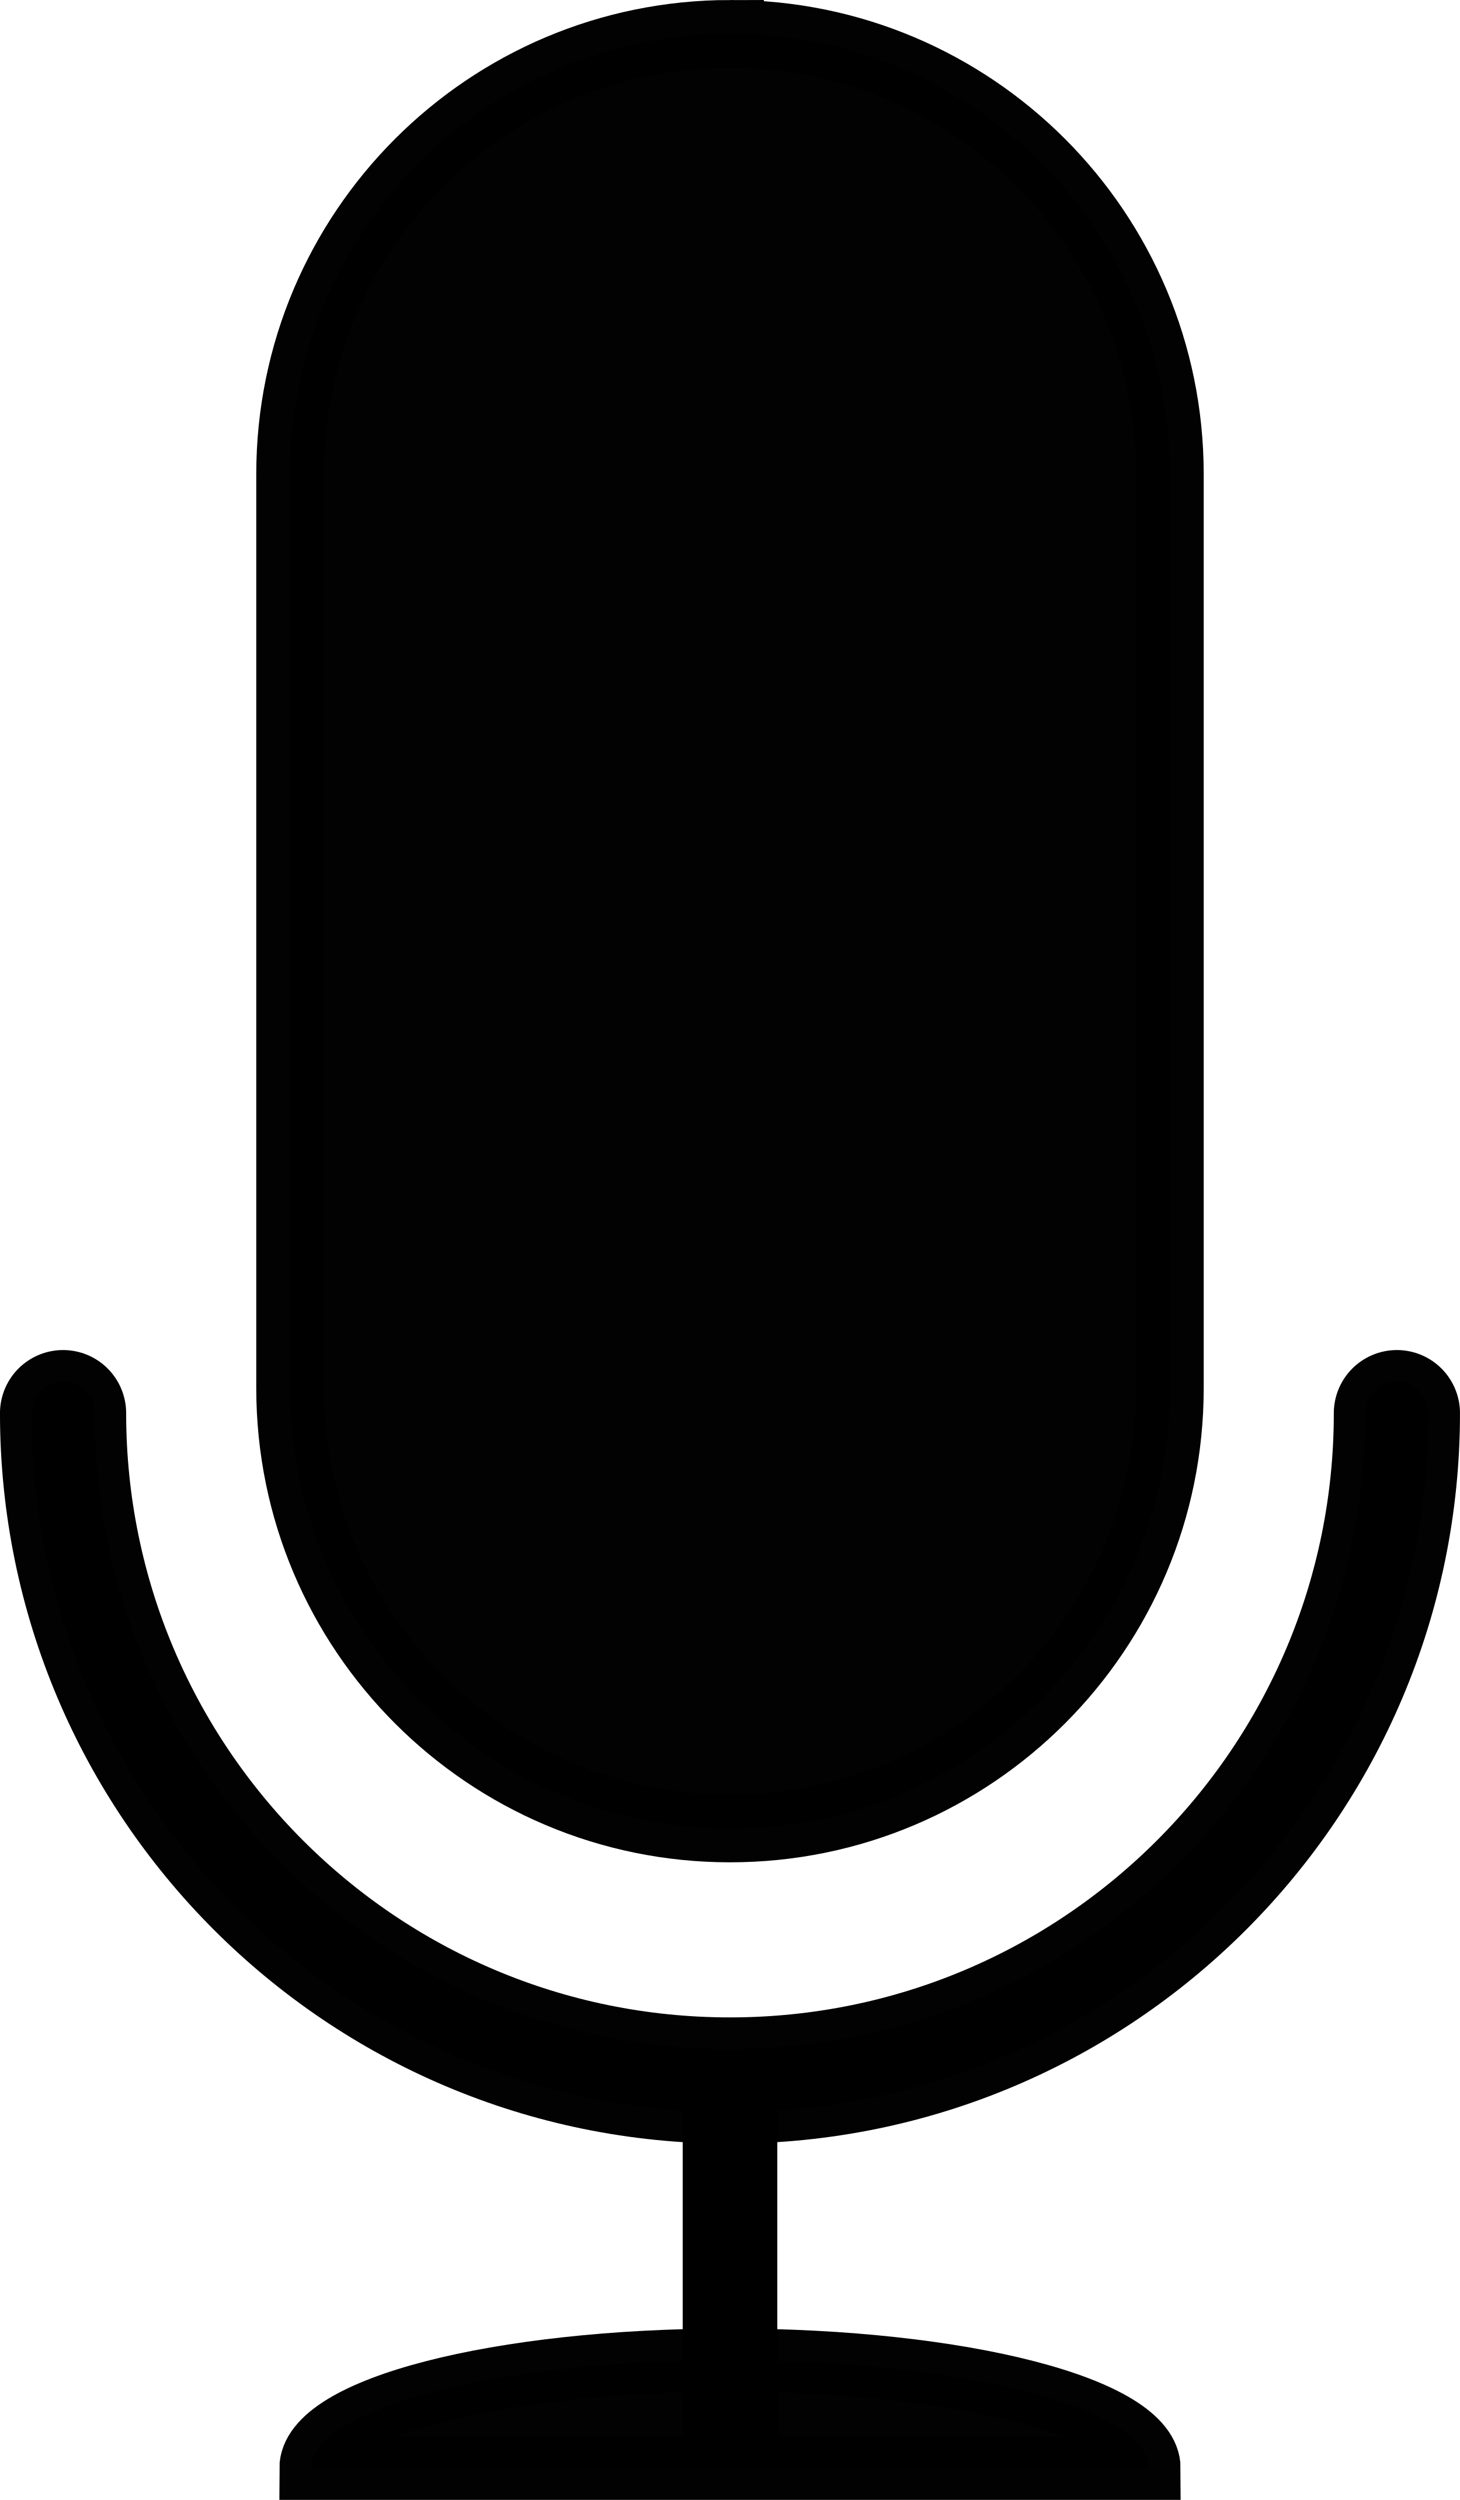
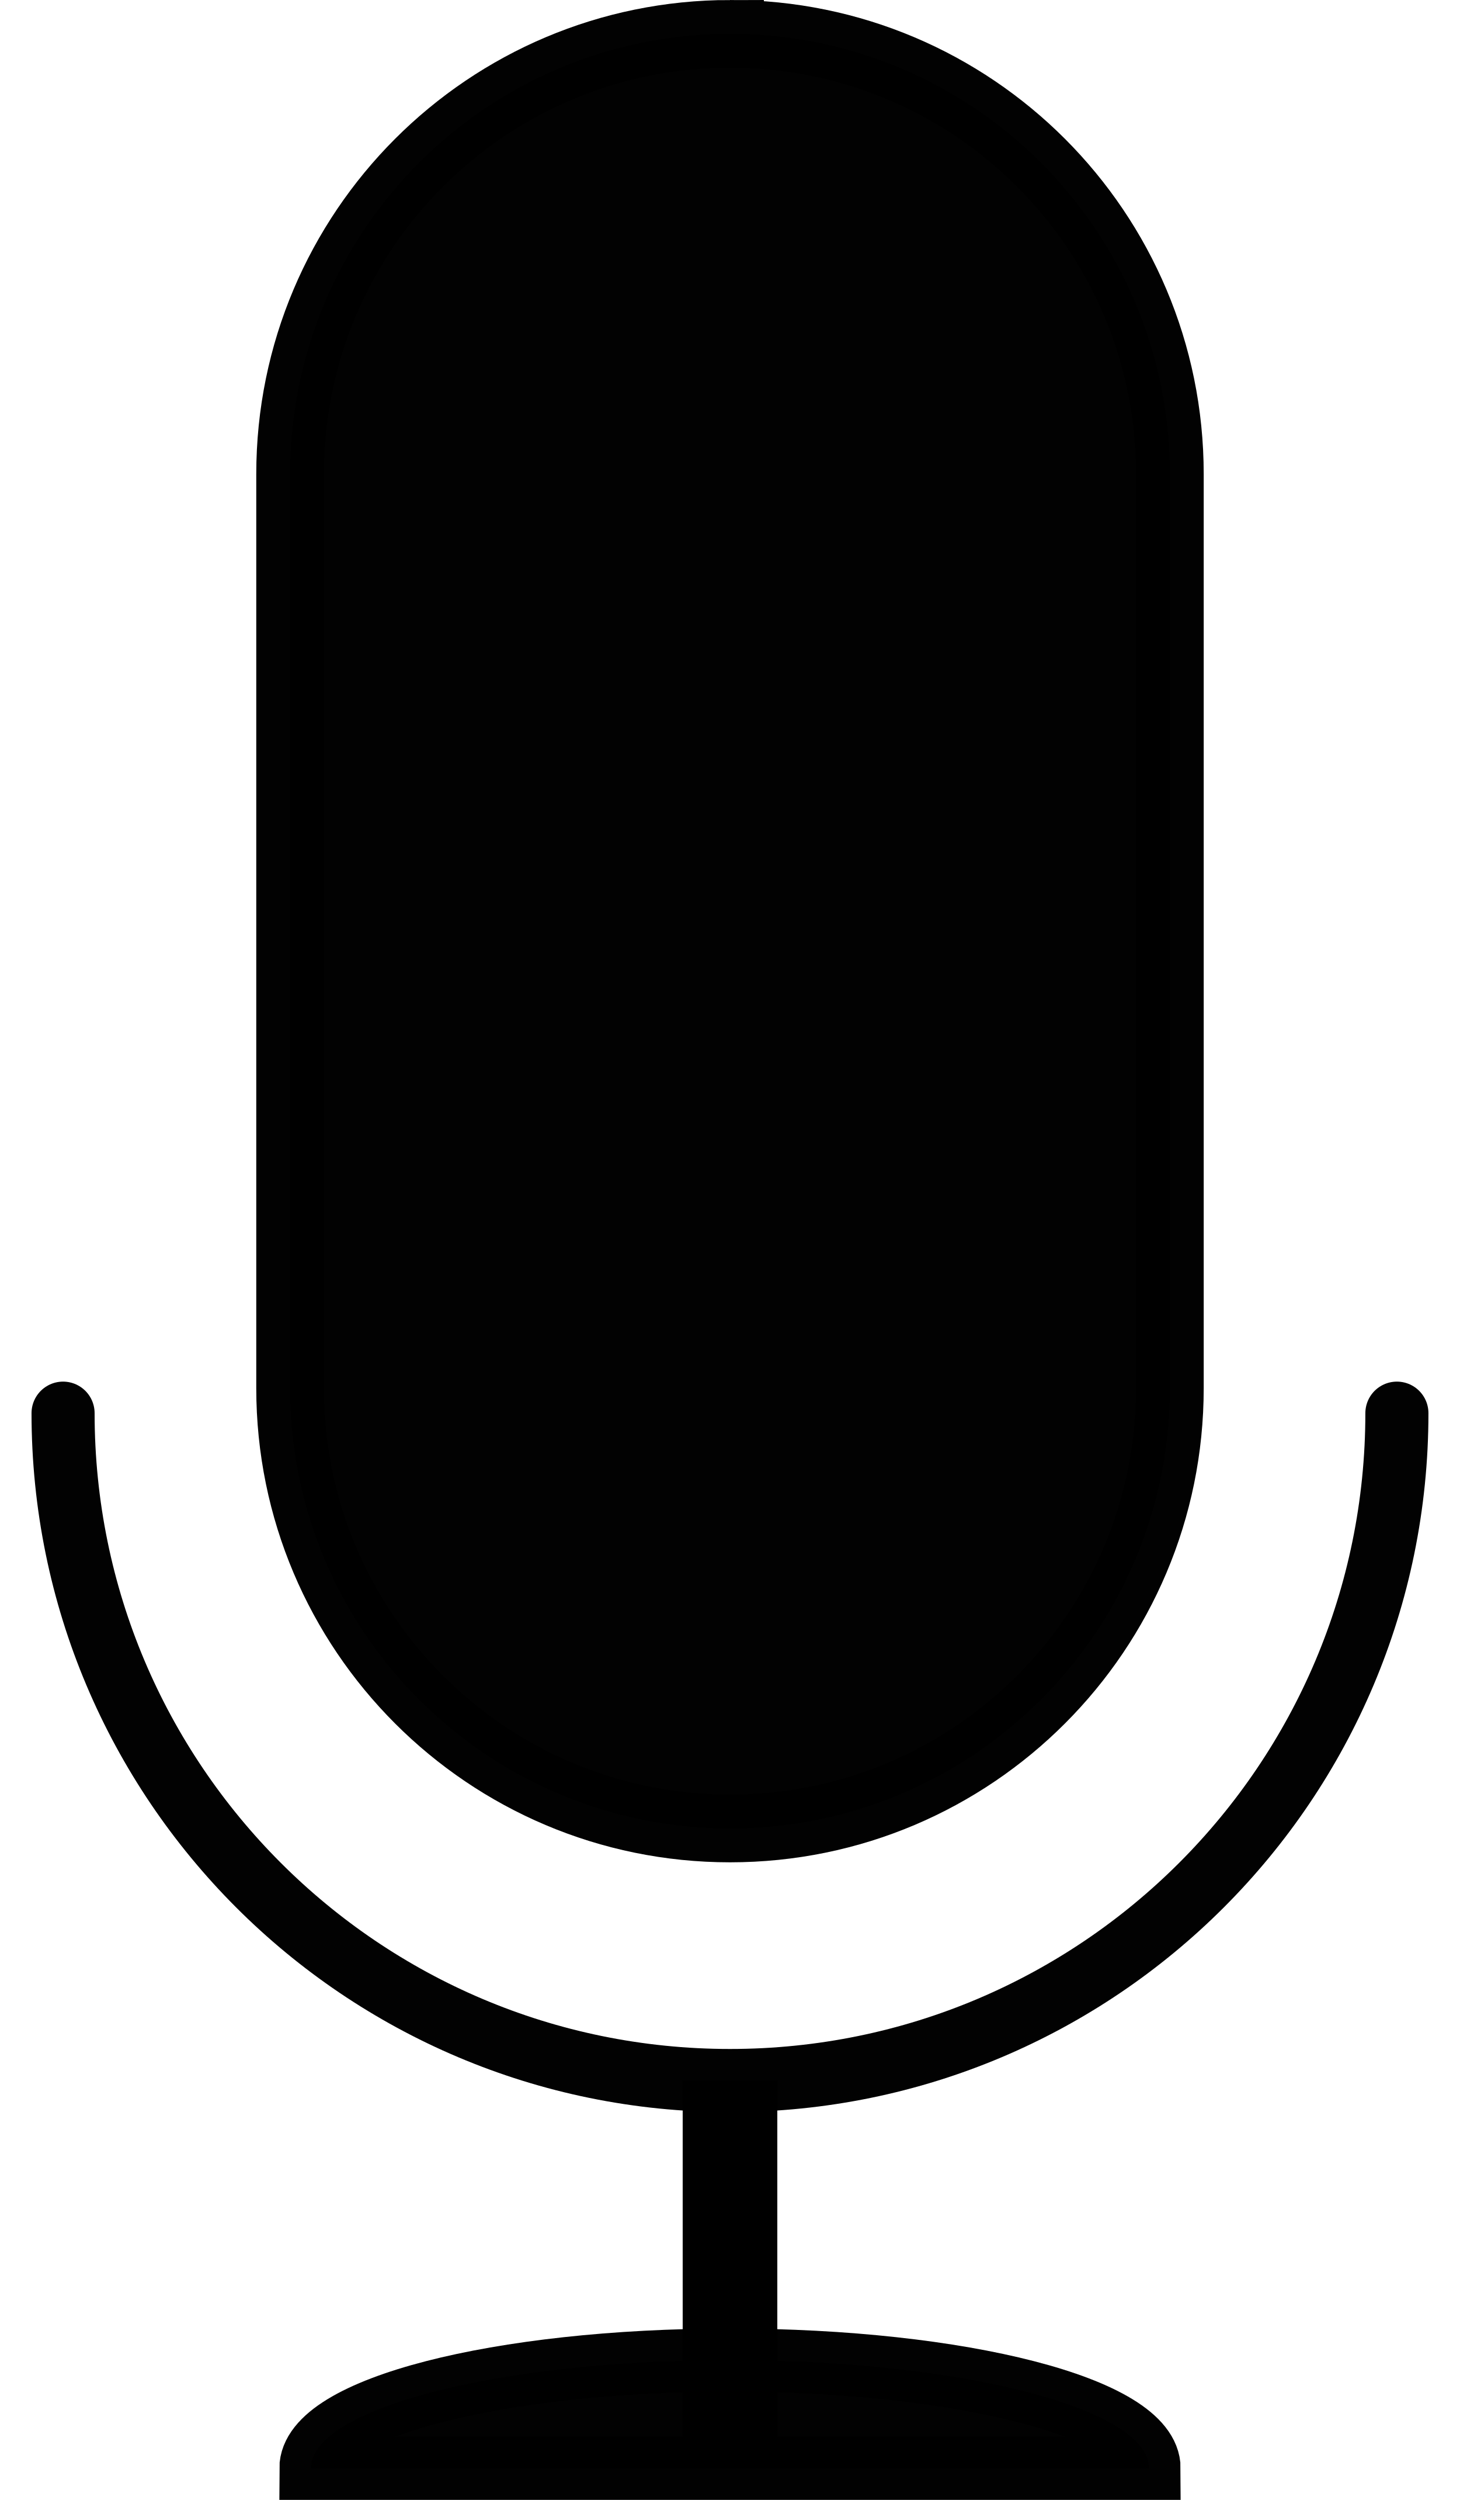
<svg xmlns="http://www.w3.org/2000/svg" viewBox="0 0 462.86 792.01">
  <g stroke="#000">
    <path opacity=".99" d="M442.854 447.72c0 116.77-94.66 211.43-211.43 211.43s-211.43-94.66-211.43-211.43h0" stroke-linecap="round" stroke-width="20" fill="none" />
-     <path opacity=".99" d="M442.854 447.72c0 116.77-94.66 211.43-211.43 211.43s-211.43-94.66-211.43-211.43h0" stroke-linecap="round" stroke-width="40" fill="none" />
    <path d="M231.43 659.15v114.29" stroke-width="30" fill="none" />
    <path opacity=".99" d="M98.567 782.006c0-18.935 59.482-34.286 132.86-34.286 73.375 0 132.86 15.35 132.86 34.286z" stroke-linecap="round" stroke-width="20" />
    <path opacity=".99" stroke-width="21.455" stroke-linecap="round" d="M231.44 10.73c-77.019 0-139.47 62.45-139.47 139.47v289.62c0 77.019 62.45 139.47 139.47 139.47 77.019 0 139.44-62.45 139.44-139.47V150.2c0-77.02-62.42-139.47-139.44-139.47z" />
  </g>
</svg>